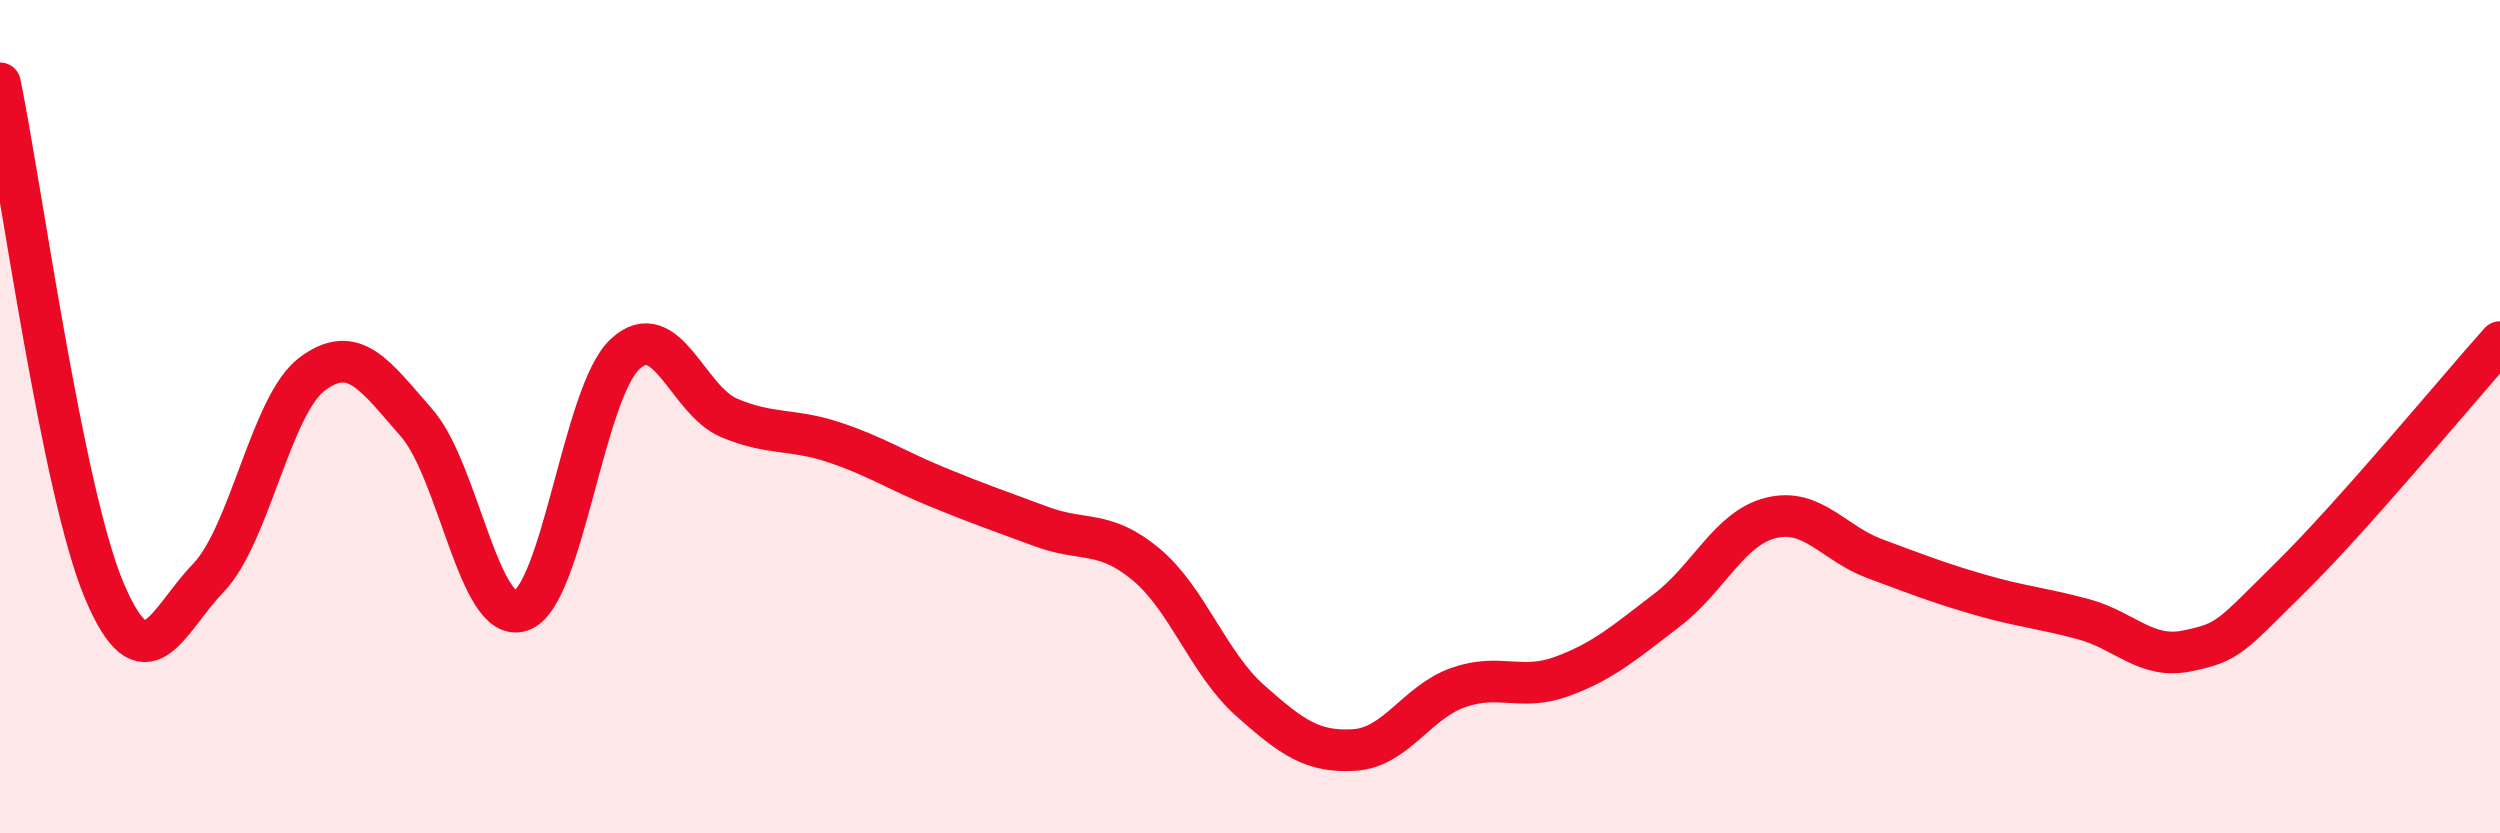
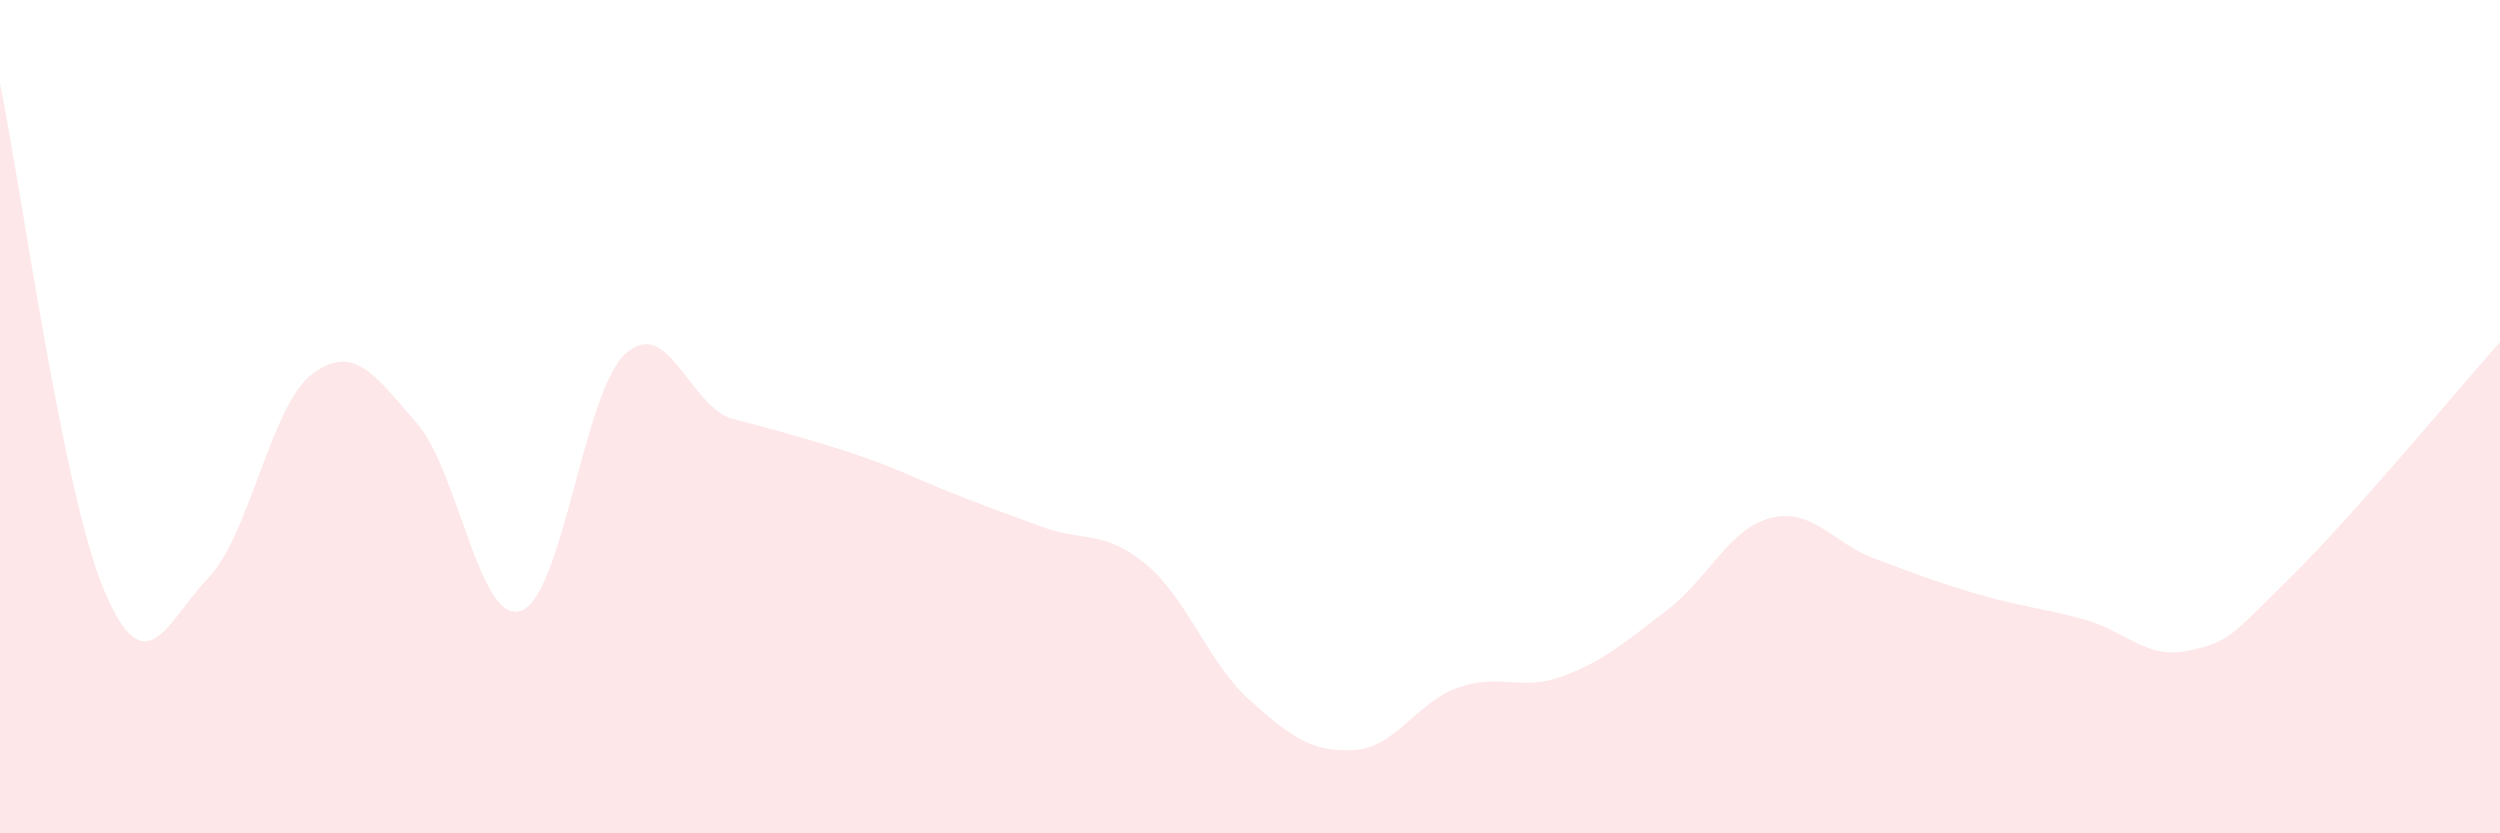
<svg xmlns="http://www.w3.org/2000/svg" width="60" height="20" viewBox="0 0 60 20">
-   <path d="M 0,2 C 0.5,4.43 1.5,11.8 2.5,14.17 C 3.5,16.54 4,14.91 5,13.87 C 6,12.83 6.5,9.71 7.5,8.97 C 8.5,8.23 9,9.01 10,10.15 C 11,11.29 11.5,14.99 12.5,14.66 C 13.5,14.33 14,9.43 15,8.5 C 16,7.57 16.5,9.61 17.5,10.03 C 18.5,10.45 19,10.28 20,10.61 C 21,10.94 21.5,11.28 22.5,11.69 C 23.5,12.1 24,12.27 25,12.64 C 26,13.01 26.5,12.71 27.5,13.54 C 28.5,14.37 29,15.92 30,16.81 C 31,17.7 31.5,18.06 32.5,18 C 33.5,17.94 34,16.85 35,16.5 C 36,16.15 36.5,16.6 37.5,16.23 C 38.5,15.86 39,15.41 40,14.65 C 41,13.89 41.5,12.68 42.5,12.43 C 43.5,12.18 44,13.04 45,13.41 C 46,13.78 46.5,13.98 47.5,14.27 C 48.5,14.56 49,14.59 50,14.86 C 51,15.13 51.5,15.83 52.5,15.62 C 53.5,15.41 53.5,15.31 55,13.83 C 56.5,12.35 59,9.33 60,8.21L60 20L0 20Z" fill="#EB0A25" opacity="0.1" stroke-linecap="round" stroke-linejoin="round" />
-   <path d="M 0,2 C 0.5,4.43 1.5,11.8 2.5,14.17 C 3.5,16.54 4,14.91 5,13.87 C 6,12.83 6.5,9.71 7.5,8.97 C 8.5,8.23 9,9.01 10,10.15 C 11,11.29 11.5,14.99 12.5,14.66 C 13.5,14.33 14,9.43 15,8.5 C 16,7.57 16.5,9.61 17.5,10.03 C 18.5,10.45 19,10.28 20,10.61 C 21,10.94 21.5,11.28 22.5,11.69 C 23.5,12.1 24,12.27 25,12.64 C 26,13.01 26.5,12.71 27.5,13.54 C 28.5,14.37 29,15.92 30,16.81 C 31,17.7 31.5,18.06 32.5,18 C 33.5,17.94 34,16.85 35,16.5 C 36,16.15 36.5,16.6 37.5,16.23 C 38.5,15.86 39,15.41 40,14.65 C 41,13.89 41.5,12.68 42.5,12.43 C 43.5,12.18 44,13.04 45,13.41 C 46,13.78 46.5,13.98 47.5,14.27 C 48.5,14.56 49,14.59 50,14.86 C 51,15.13 51.5,15.83 52.5,15.62 C 53.5,15.41 53.5,15.31 55,13.83 C 56.5,12.35 59,9.33 60,8.21" stroke="#EB0A25" stroke-width="1" fill="none" stroke-linecap="round" stroke-linejoin="round" />
+   <path d="M 0,2 C 0.5,4.43 1.5,11.8 2.5,14.17 C 3.5,16.54 4,14.91 5,13.87 C 6,12.83 6.5,9.71 7.5,8.97 C 8.5,8.23 9,9.01 10,10.15 C 11,11.29 11.5,14.99 12.5,14.66 C 13.5,14.33 14,9.43 15,8.5 C 16,7.57 16.5,9.61 17.5,10.03 C 21,10.94 21.5,11.28 22.5,11.69 C 23.5,12.1 24,12.27 25,12.64 C 26,13.01 26.5,12.71 27.5,13.54 C 28.5,14.37 29,15.92 30,16.81 C 31,17.7 31.5,18.06 32.5,18 C 33.5,17.94 34,16.85 35,16.5 C 36,16.15 36.5,16.6 37.5,16.23 C 38.5,15.86 39,15.41 40,14.65 C 41,13.89 41.5,12.68 42.5,12.43 C 43.5,12.18 44,13.04 45,13.41 C 46,13.78 46.5,13.98 47.5,14.27 C 48.5,14.56 49,14.59 50,14.86 C 51,15.13 51.5,15.83 52.5,15.62 C 53.5,15.41 53.5,15.31 55,13.83 C 56.5,12.35 59,9.33 60,8.21L60 20L0 20Z" fill="#EB0A25" opacity="0.1" stroke-linecap="round" stroke-linejoin="round" />
</svg>